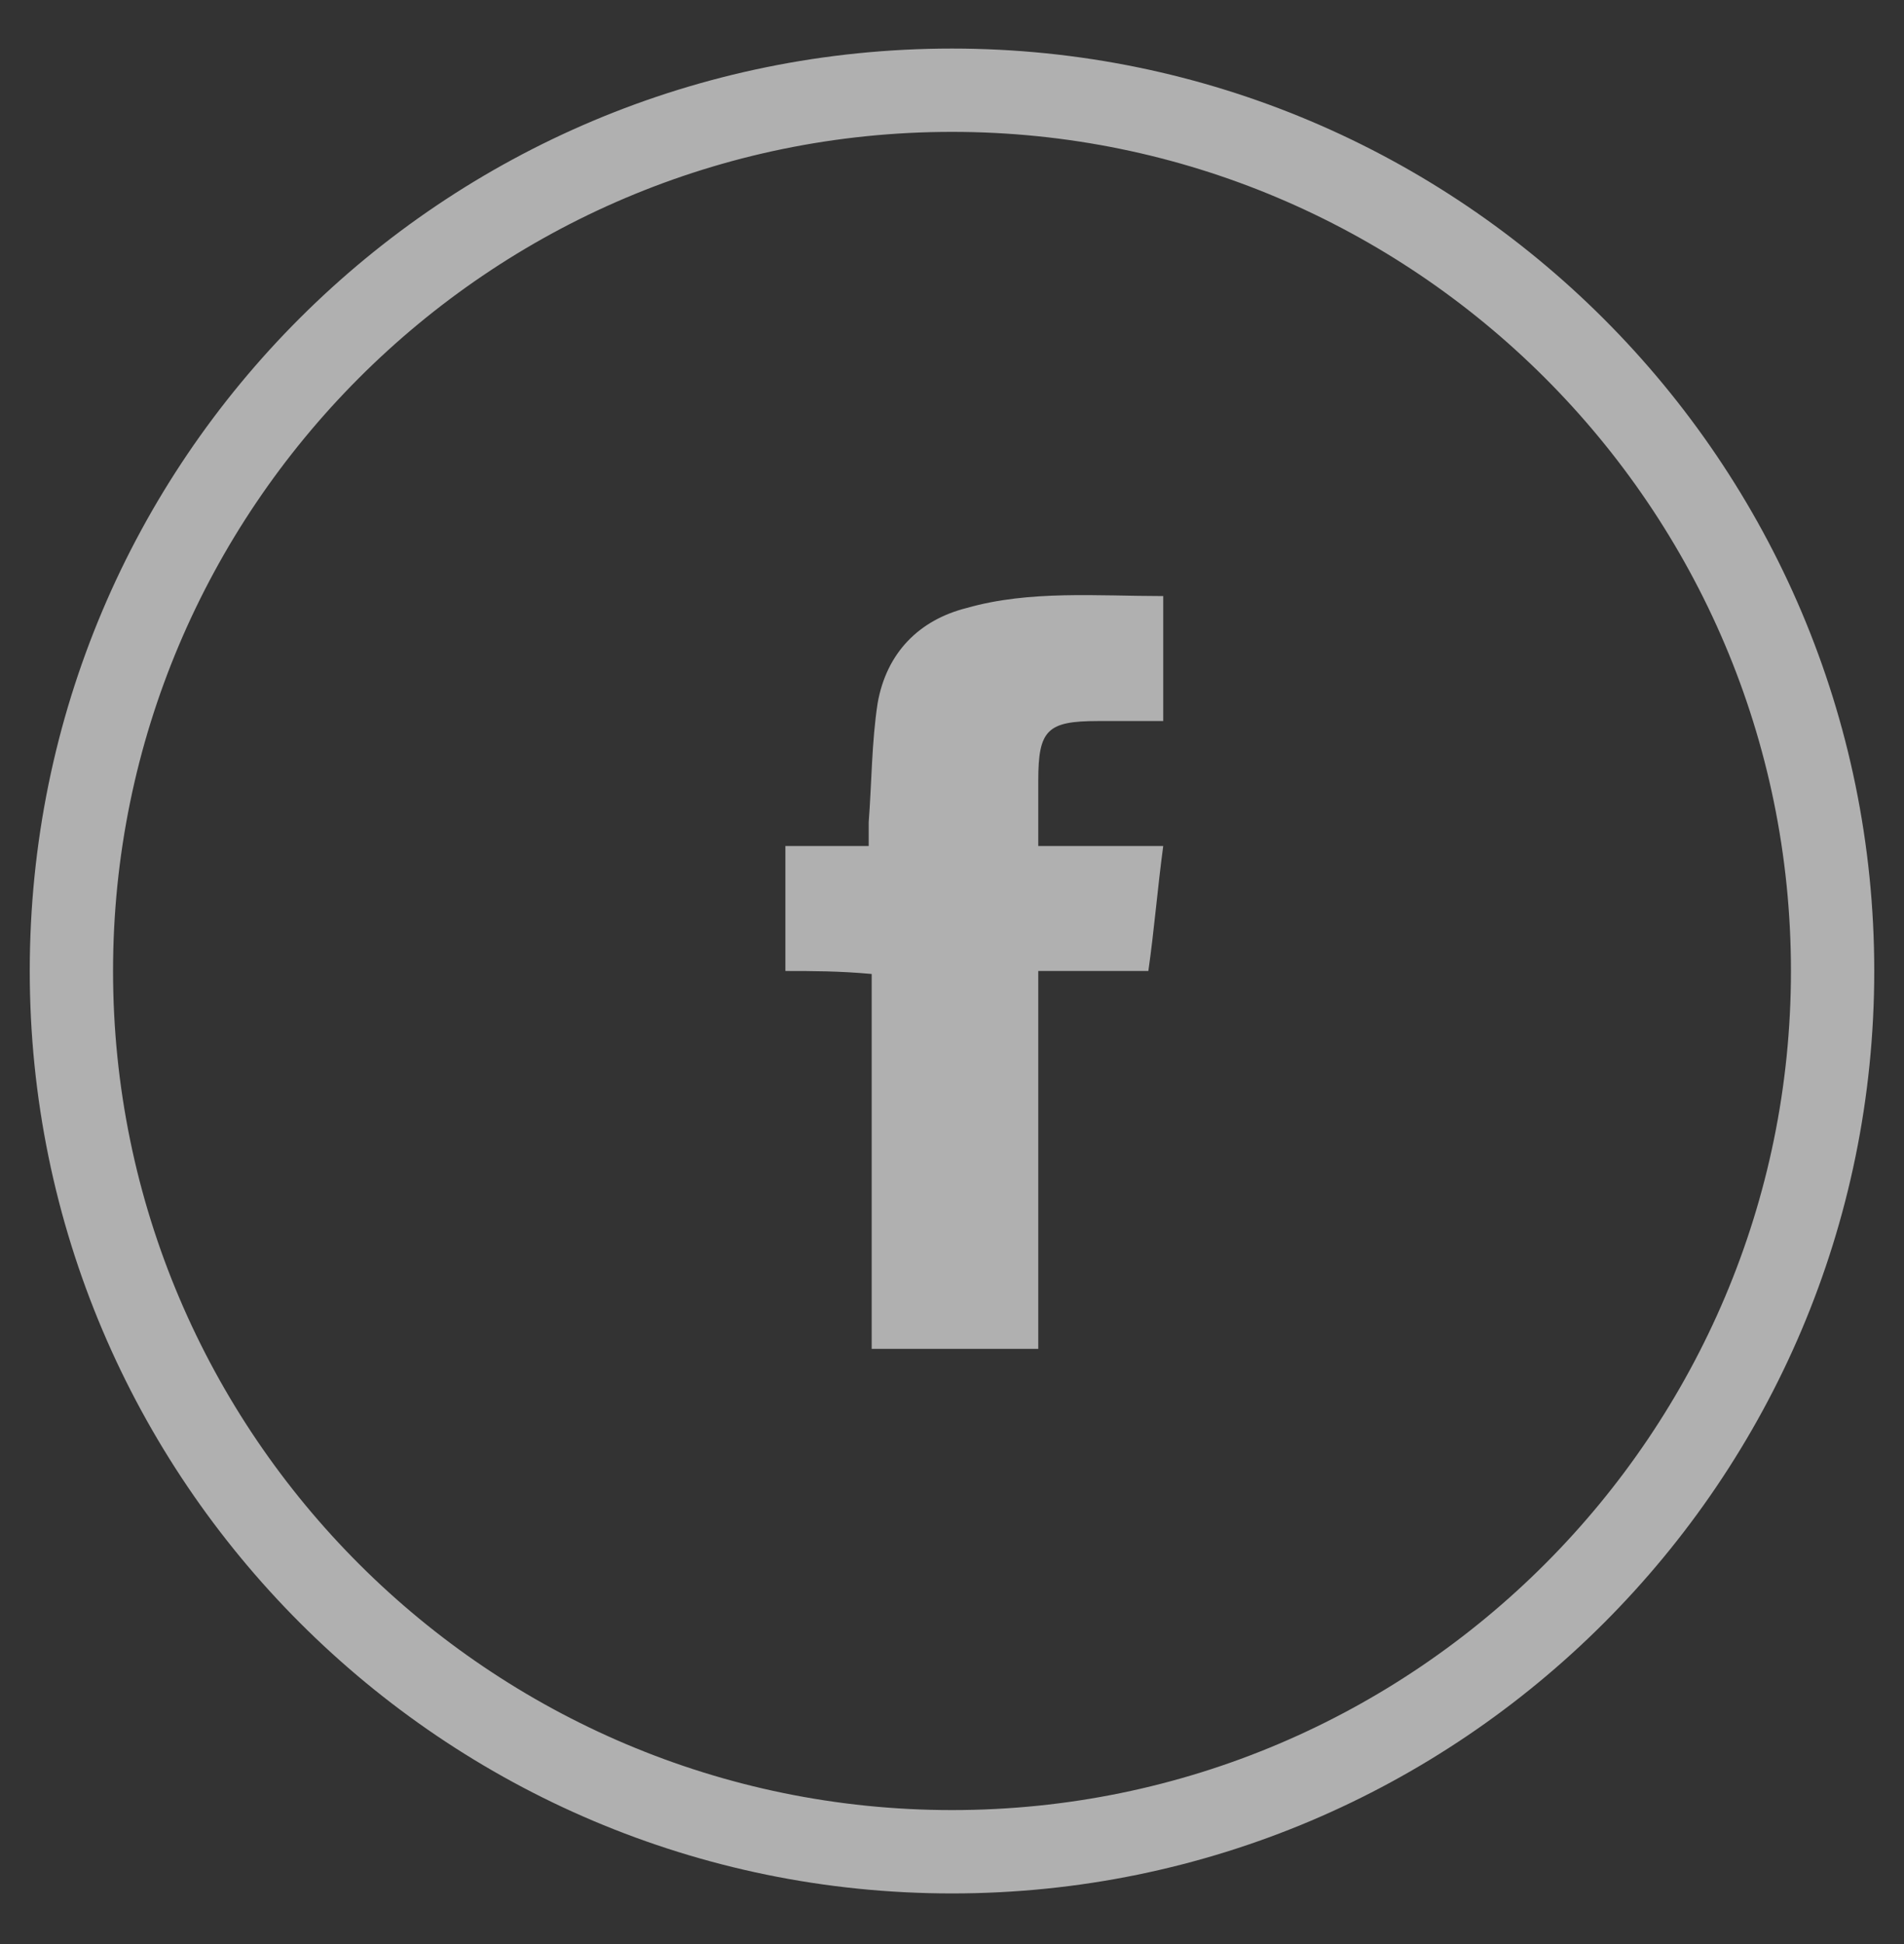
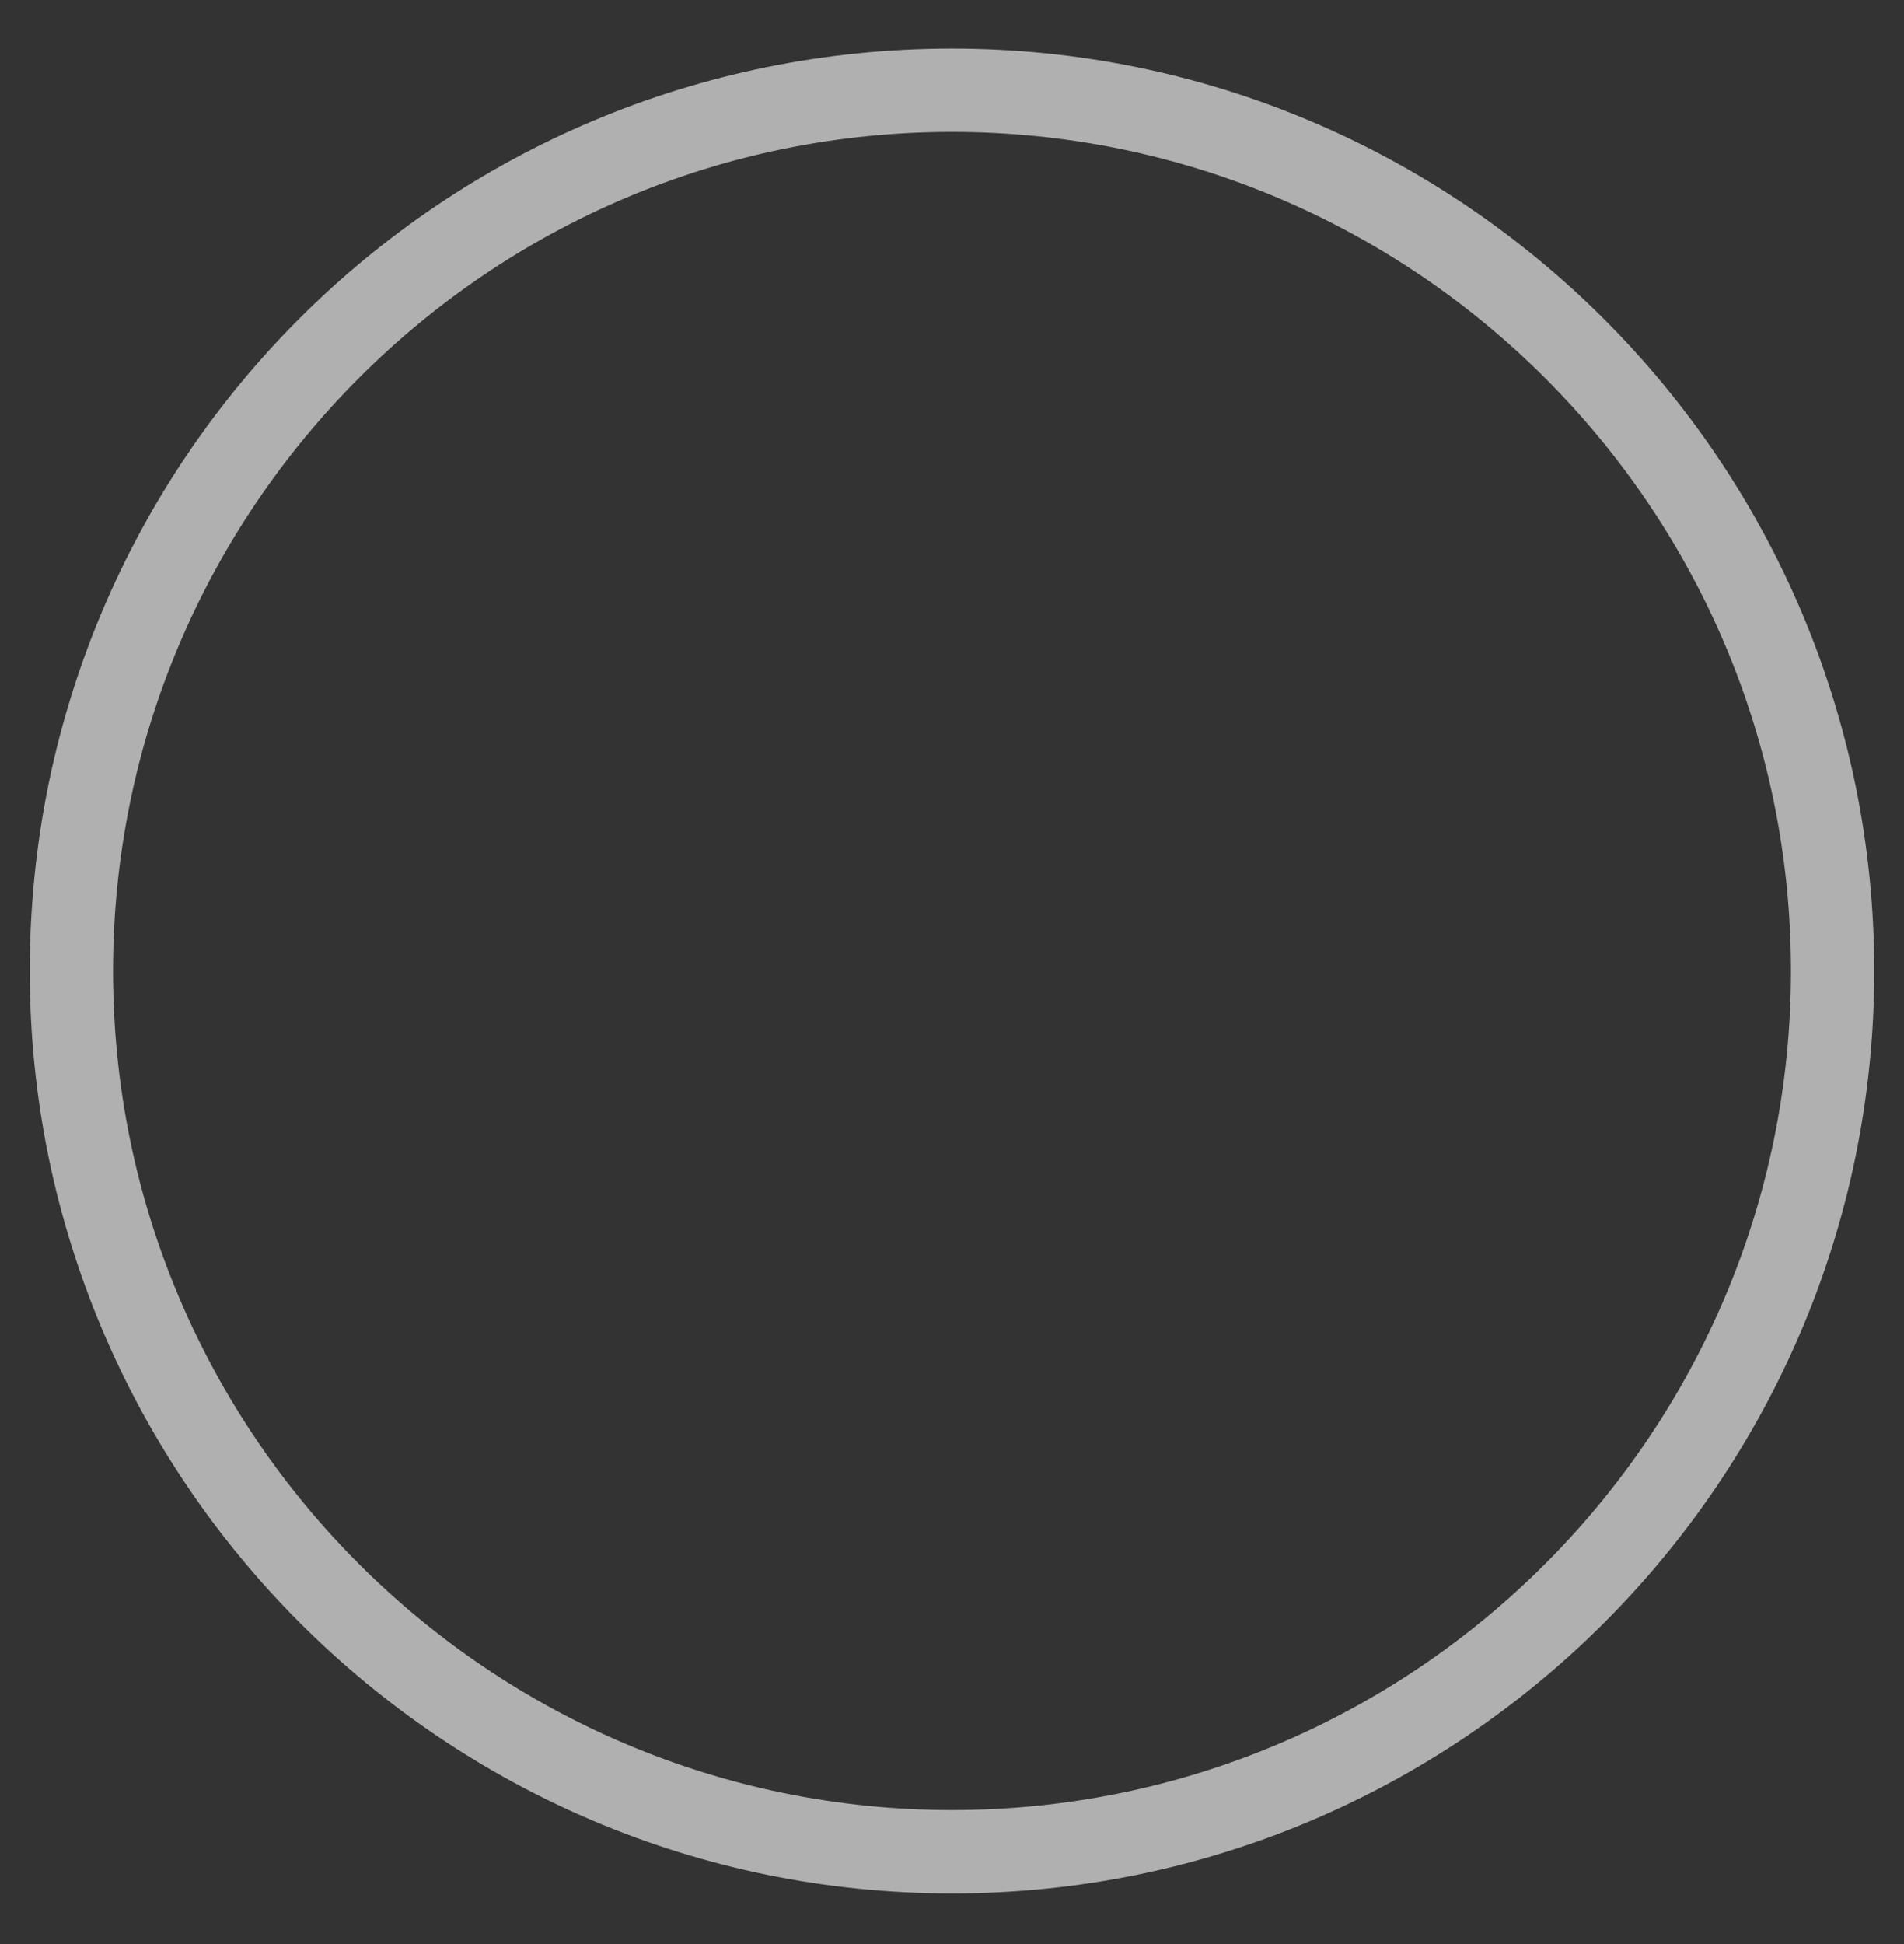
<svg xmlns="http://www.w3.org/2000/svg" width="48" height="49" viewBox="0 0 48 49" fill="none">
  <rect x="0" y="0" width="48" height="49" fill="#333333" stroke="none" />
  <path d="M47.25 24.474C47.25 37.298 36.825 47.724 24 47.724C11.175 47.724 0.75 37.298 0.75 24.474C0.75 11.573 11.175 1.224 24 1.224C36.825 1.224 47.25 11.649 47.25 24.474ZM24 45.623C35.7 45.623 45.15 36.099 45.15 24.474C45.15 12.774 35.625 3.324 24 3.324C12.3 3.324 2.85 12.848 2.85 24.474C2.85 36.173 12.375 45.623 24 45.623Z" fill="white" fill-opacity="0.61" />
-   <path d="M19.8 24.474C19.8 23.424 19.8 22.373 19.8 21.323C20.475 21.323 21.15 21.323 21.9 21.323C21.9 21.099 21.9 20.948 21.9 20.724C21.975 19.748 21.975 18.698 22.125 17.724C22.35 16.448 23.175 15.623 24.375 15.323C25.95 14.873 27.675 15.024 29.325 15.024C29.325 16.073 29.325 17.123 29.325 18.174C28.95 18.174 28.65 18.174 28.275 18.174C28.05 18.174 27.825 18.174 27.675 18.174C26.4 18.174 26.175 18.398 26.175 19.674C26.175 20.198 26.175 20.724 26.175 21.323C27.225 21.323 28.275 21.323 29.325 21.323C29.175 22.448 29.1 23.424 28.95 24.474C28.05 24.474 27.075 24.474 26.175 24.474C26.175 27.623 26.175 30.773 26.175 33.998C24.75 33.998 23.4 33.998 21.975 33.998C21.975 30.849 21.975 27.698 21.975 24.549C21.15 24.474 20.475 24.474 19.8 24.474Z" fill="white" fill-opacity="0.61" />
</svg>